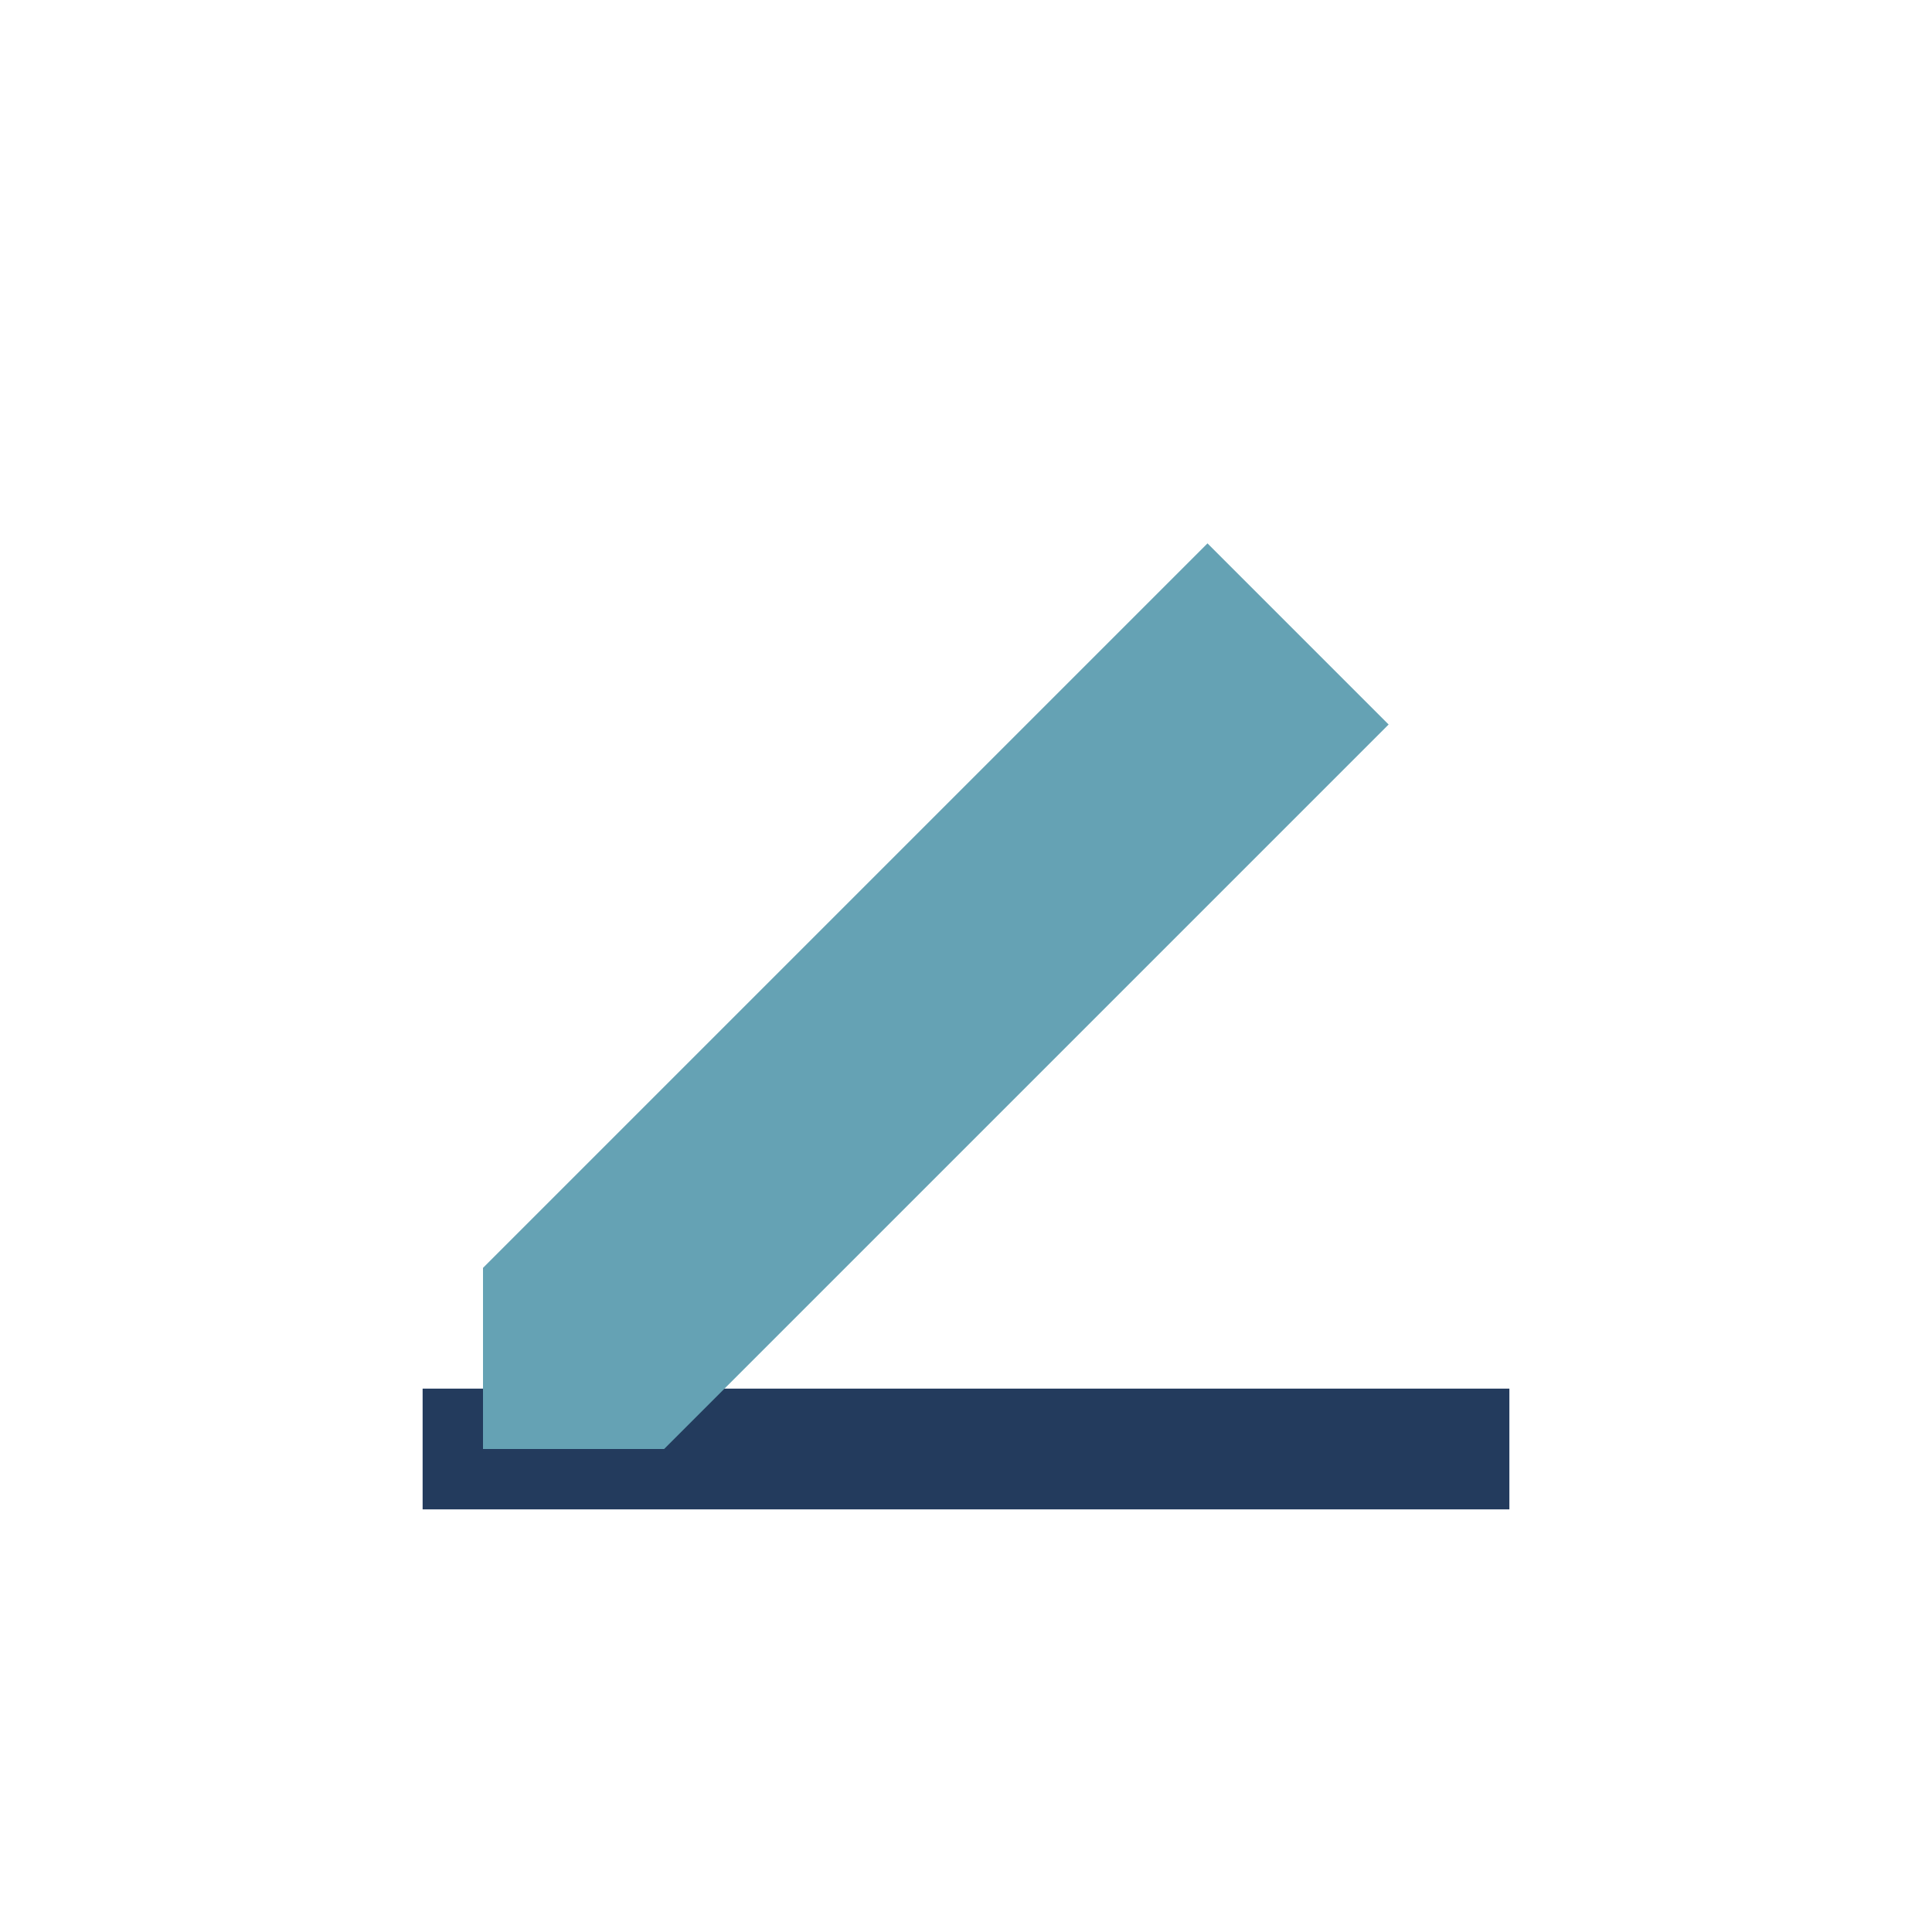
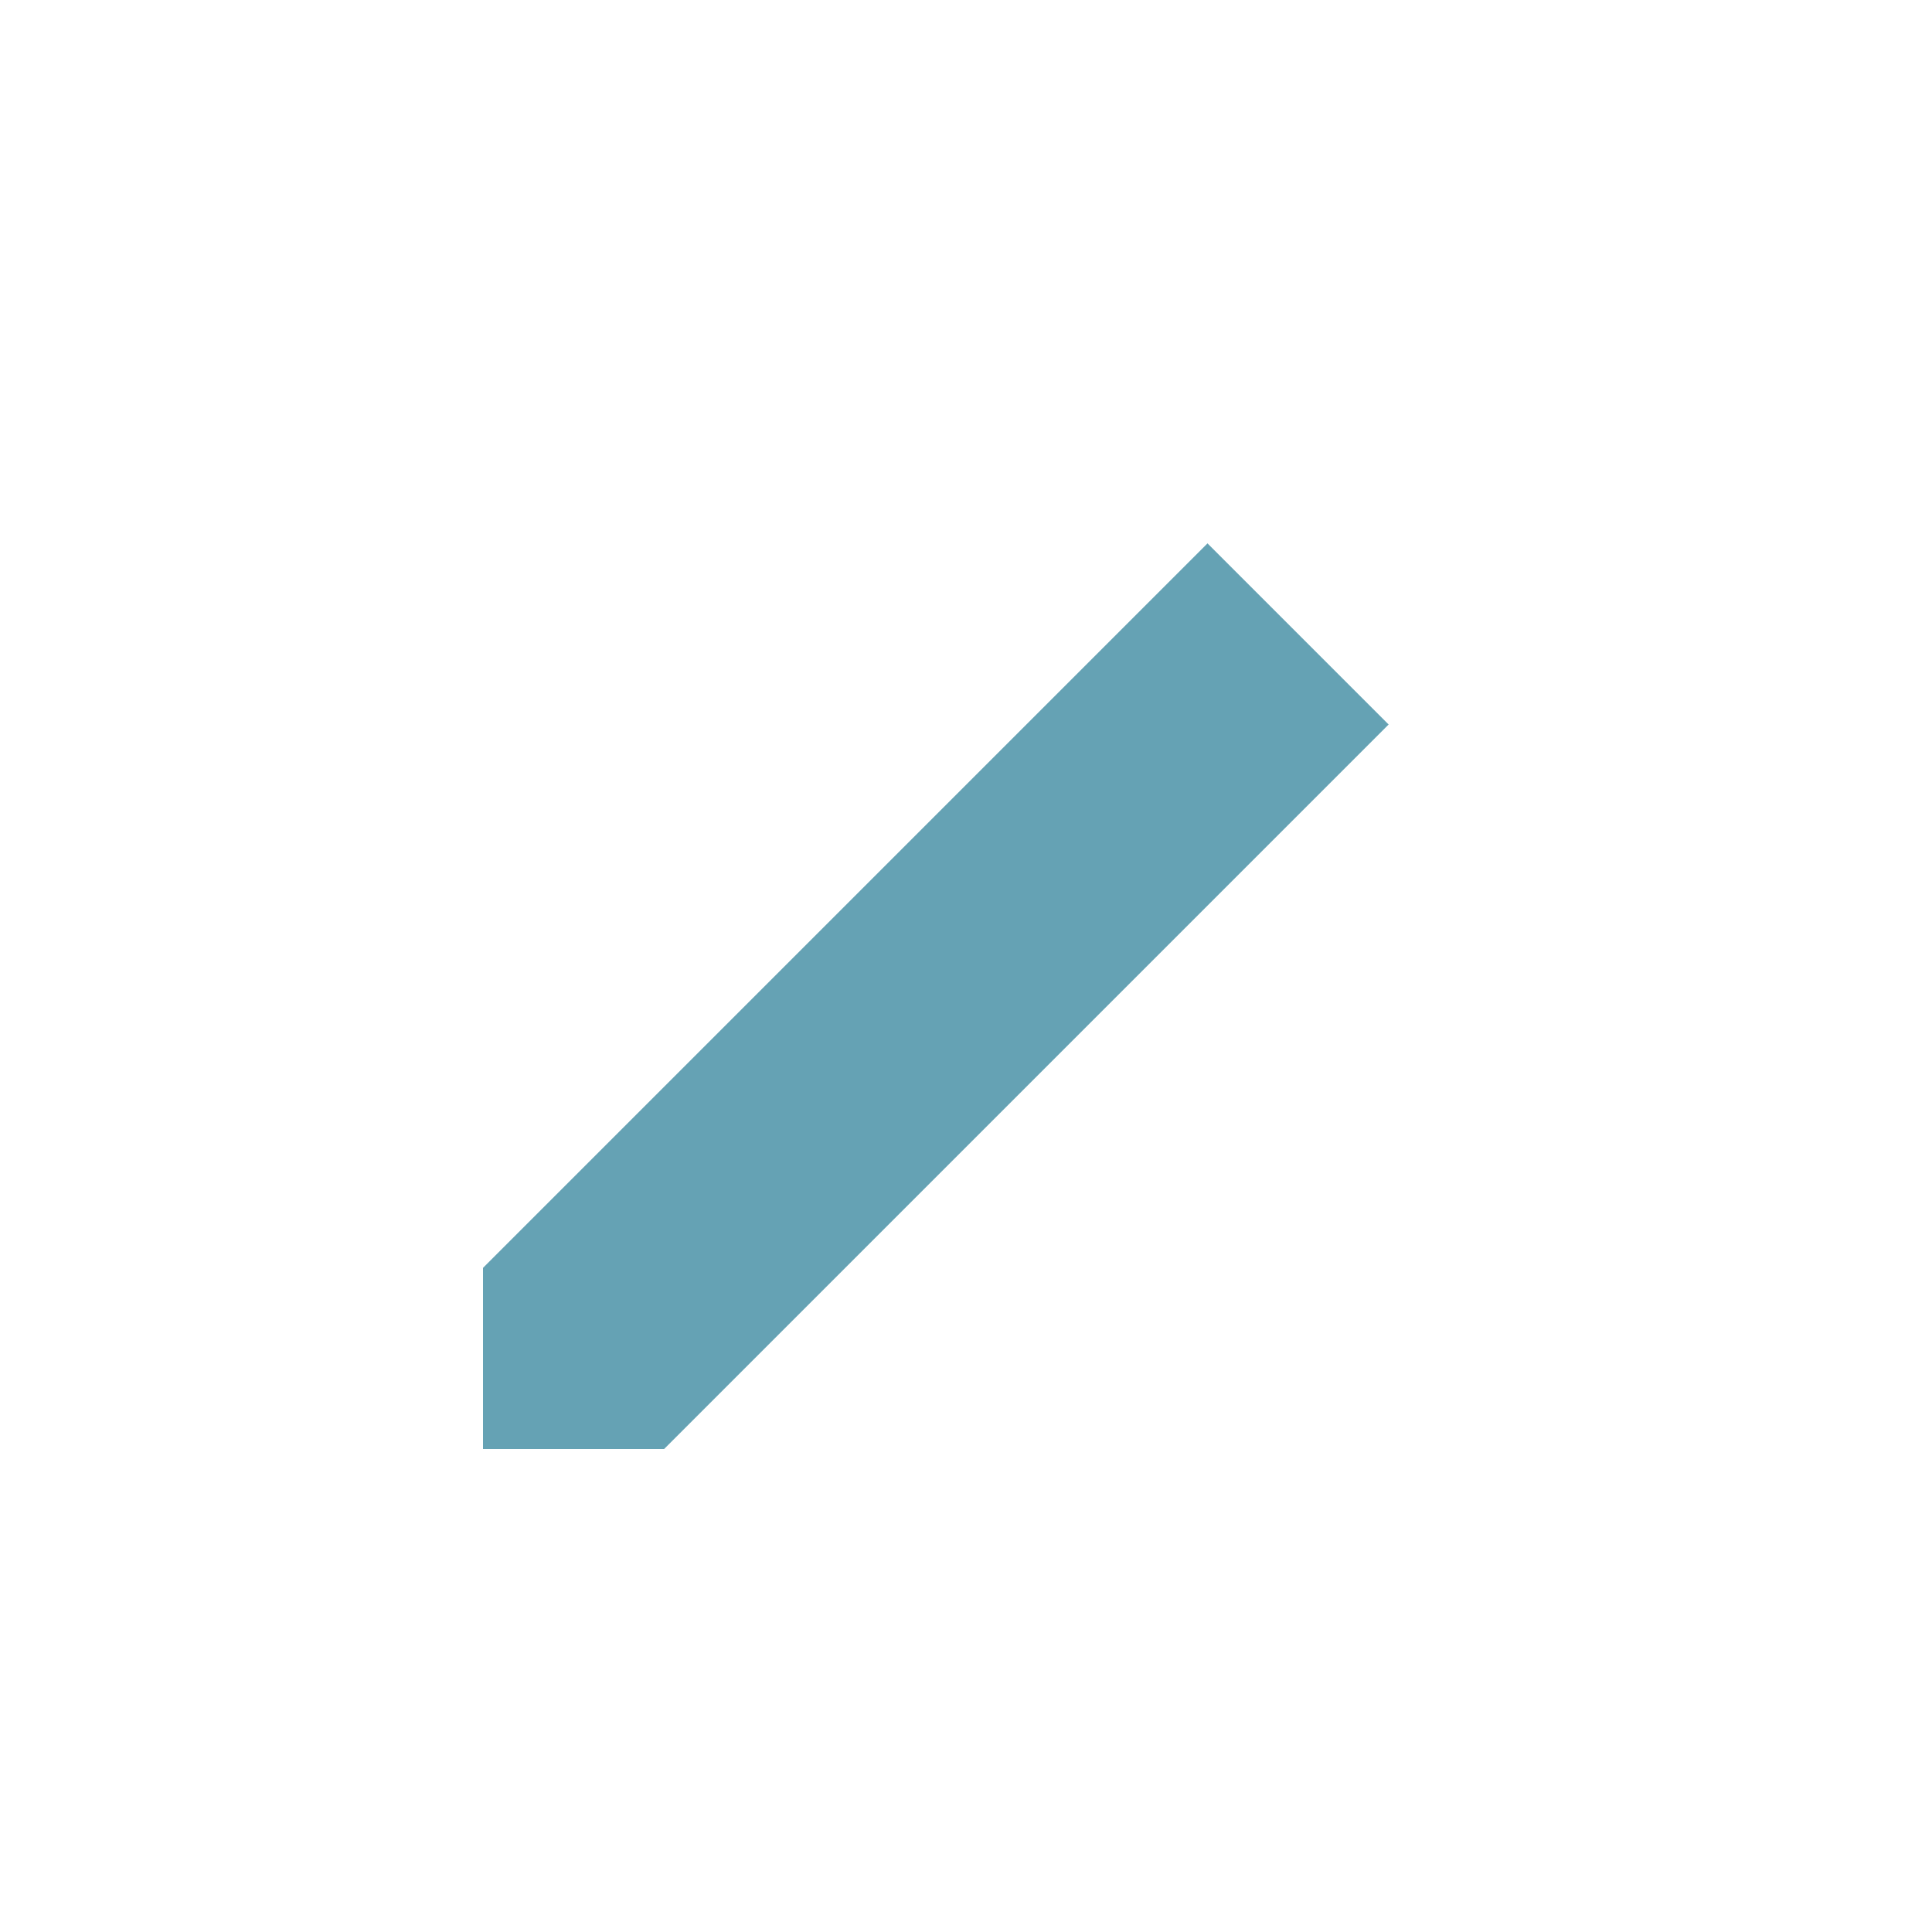
<svg xmlns="http://www.w3.org/2000/svg" width="32" height="32" viewBox="0 0 32 32">
-   <rect x="7" y="23" width="18" height="2" fill="#233B5D" />
  <path d="M20 9l3 3L11 24H8v-3L20 9z" fill="#65A2B4" />
</svg>